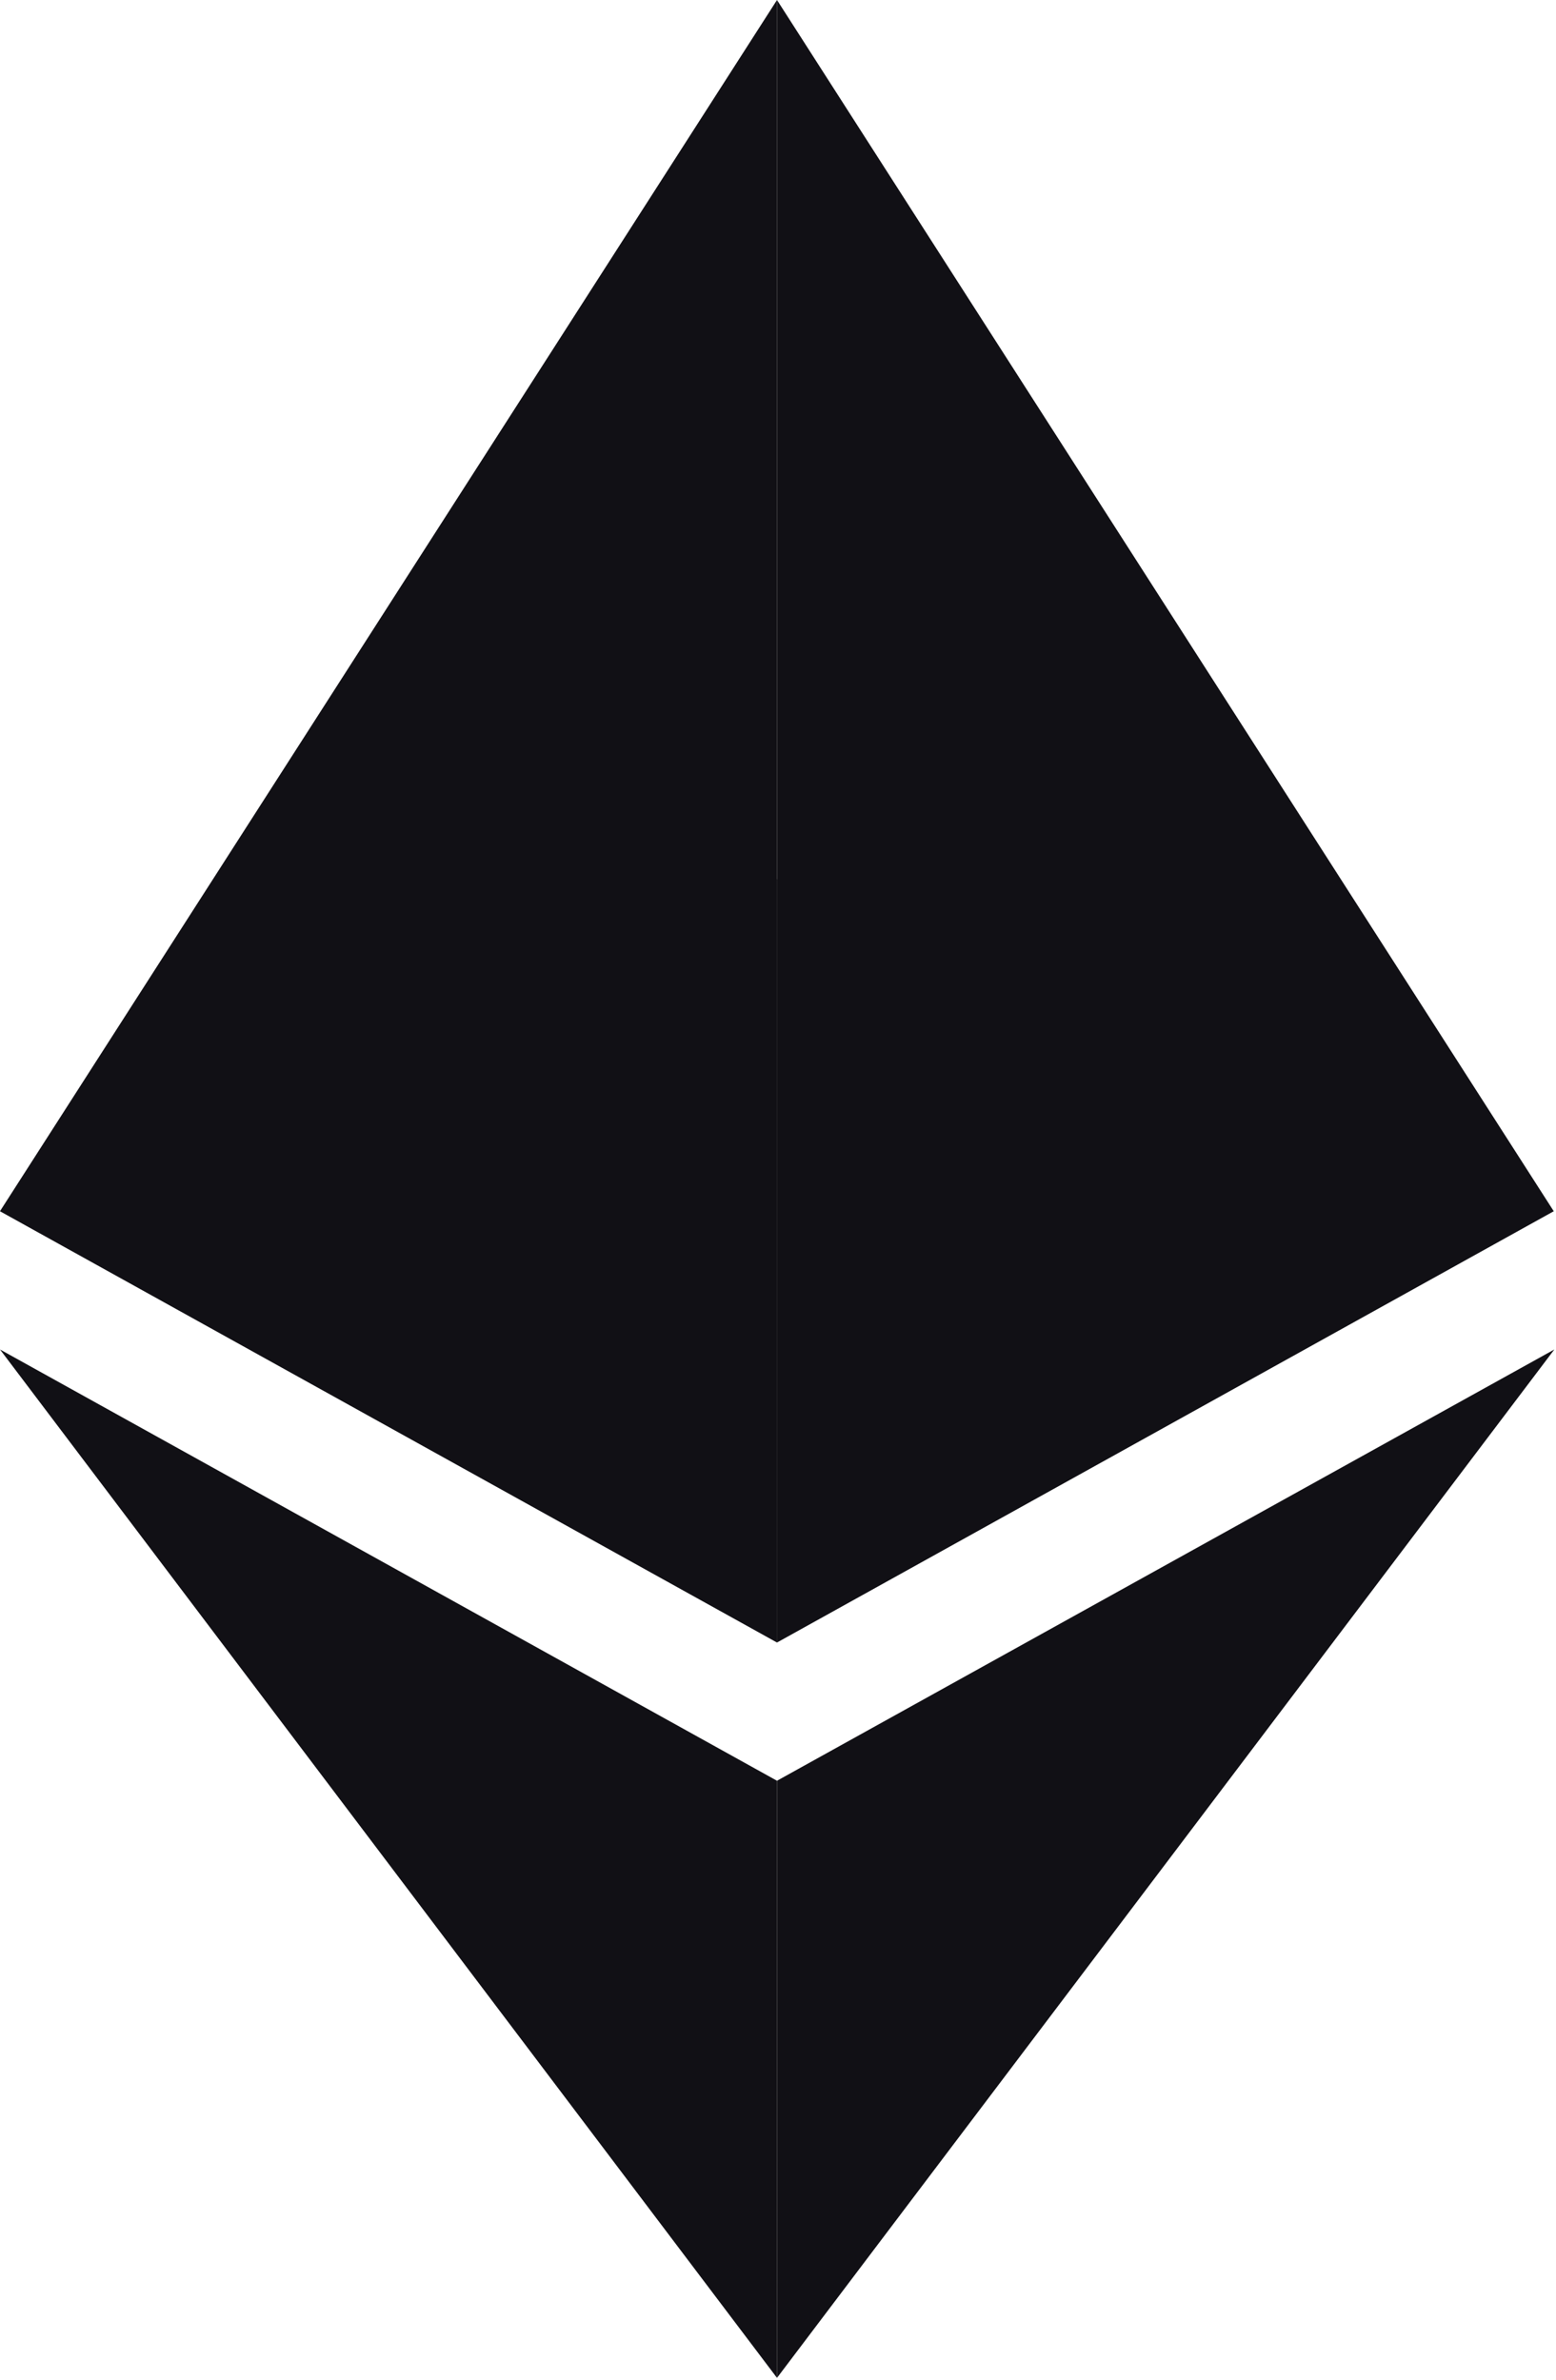
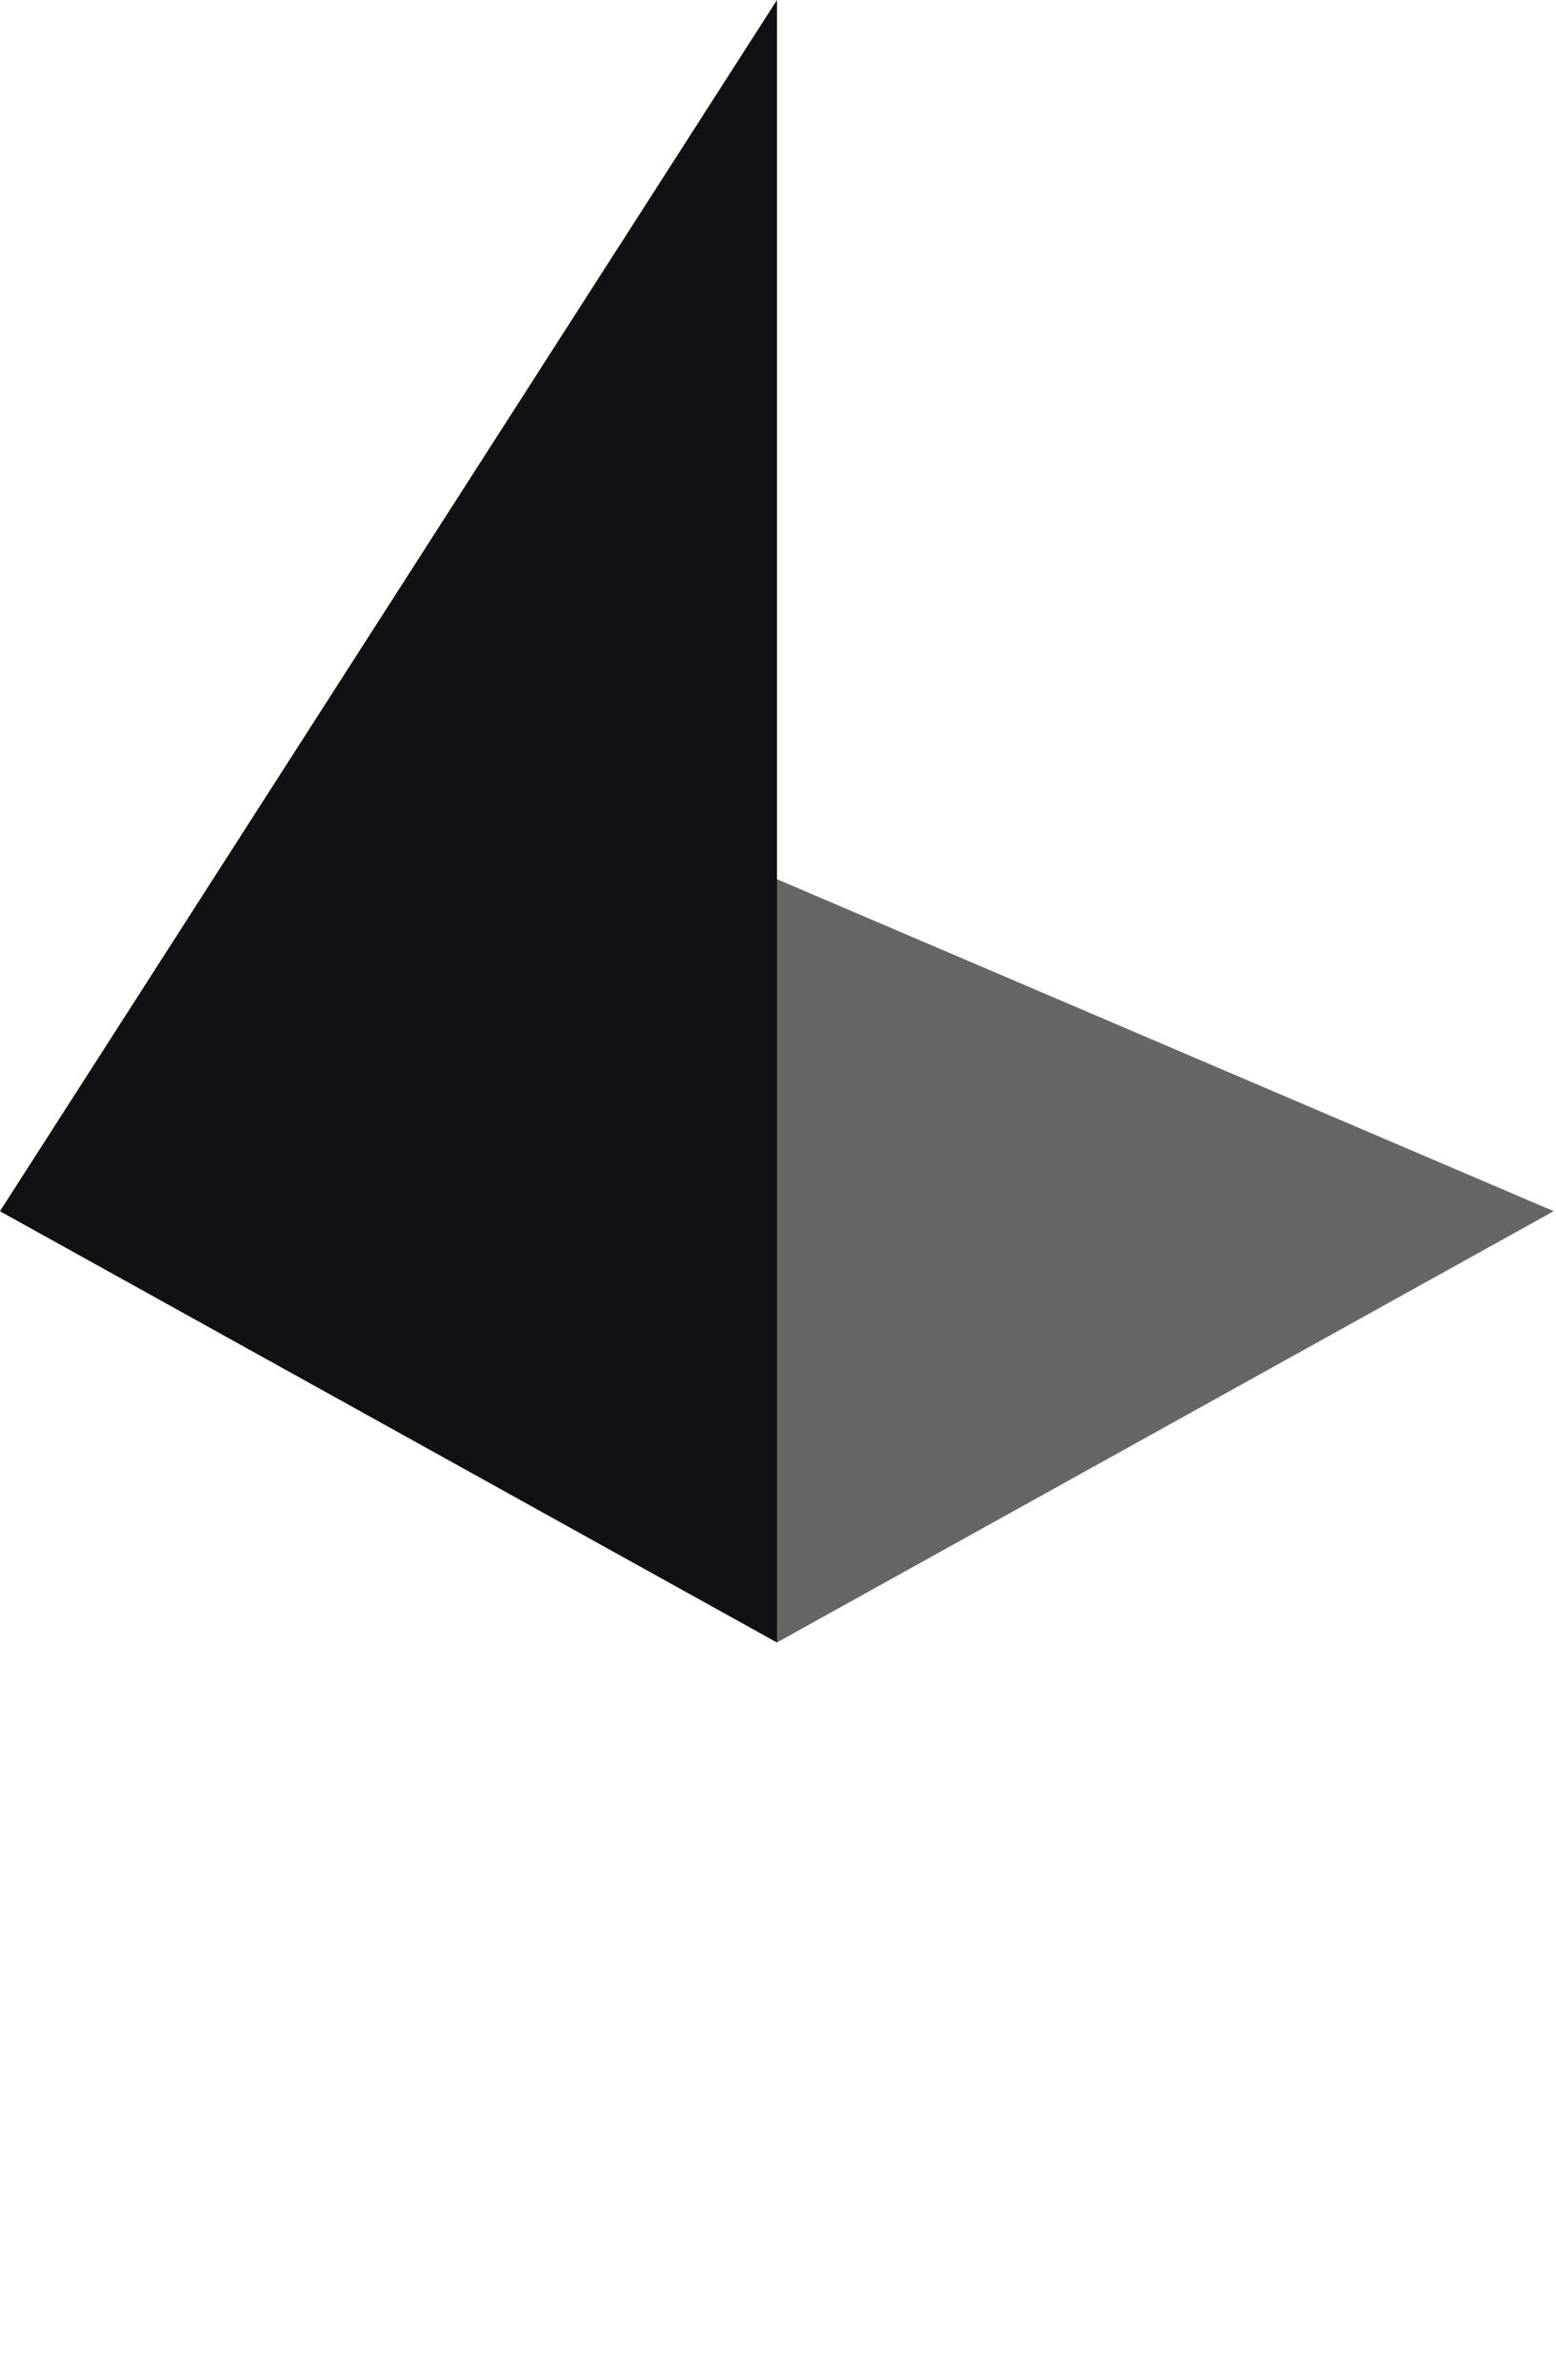
<svg xmlns="http://www.w3.org/2000/svg" width="17" height="26" viewBox="0 0 17 26" fill="none">
  <path fill-rule="evenodd" clip-rule="evenodd" d="M8.489 9.606L0 13.233L8.489 17.945L16.975 13.233L8.489 9.606Z" fill="black" fill-opacity="0.6" />
  <path fill-rule="evenodd" clip-rule="evenodd" d="M0 13.233L8.489 17.945V0L0 13.233Z" fill="#111015" />
-   <path fill-rule="evenodd" clip-rule="evenodd" d="M8.489 0V17.945L16.975 13.233L8.489 0Z" fill="#111015" />
-   <path fill-rule="evenodd" clip-rule="evenodd" d="M0 14.744L8.489 25.98V19.456L0 14.744Z" fill="#111015" />
-   <path fill-rule="evenodd" clip-rule="evenodd" d="M8.489 19.456V25.98L16.982 14.744L8.489 19.456Z" fill="#111015" />
</svg>